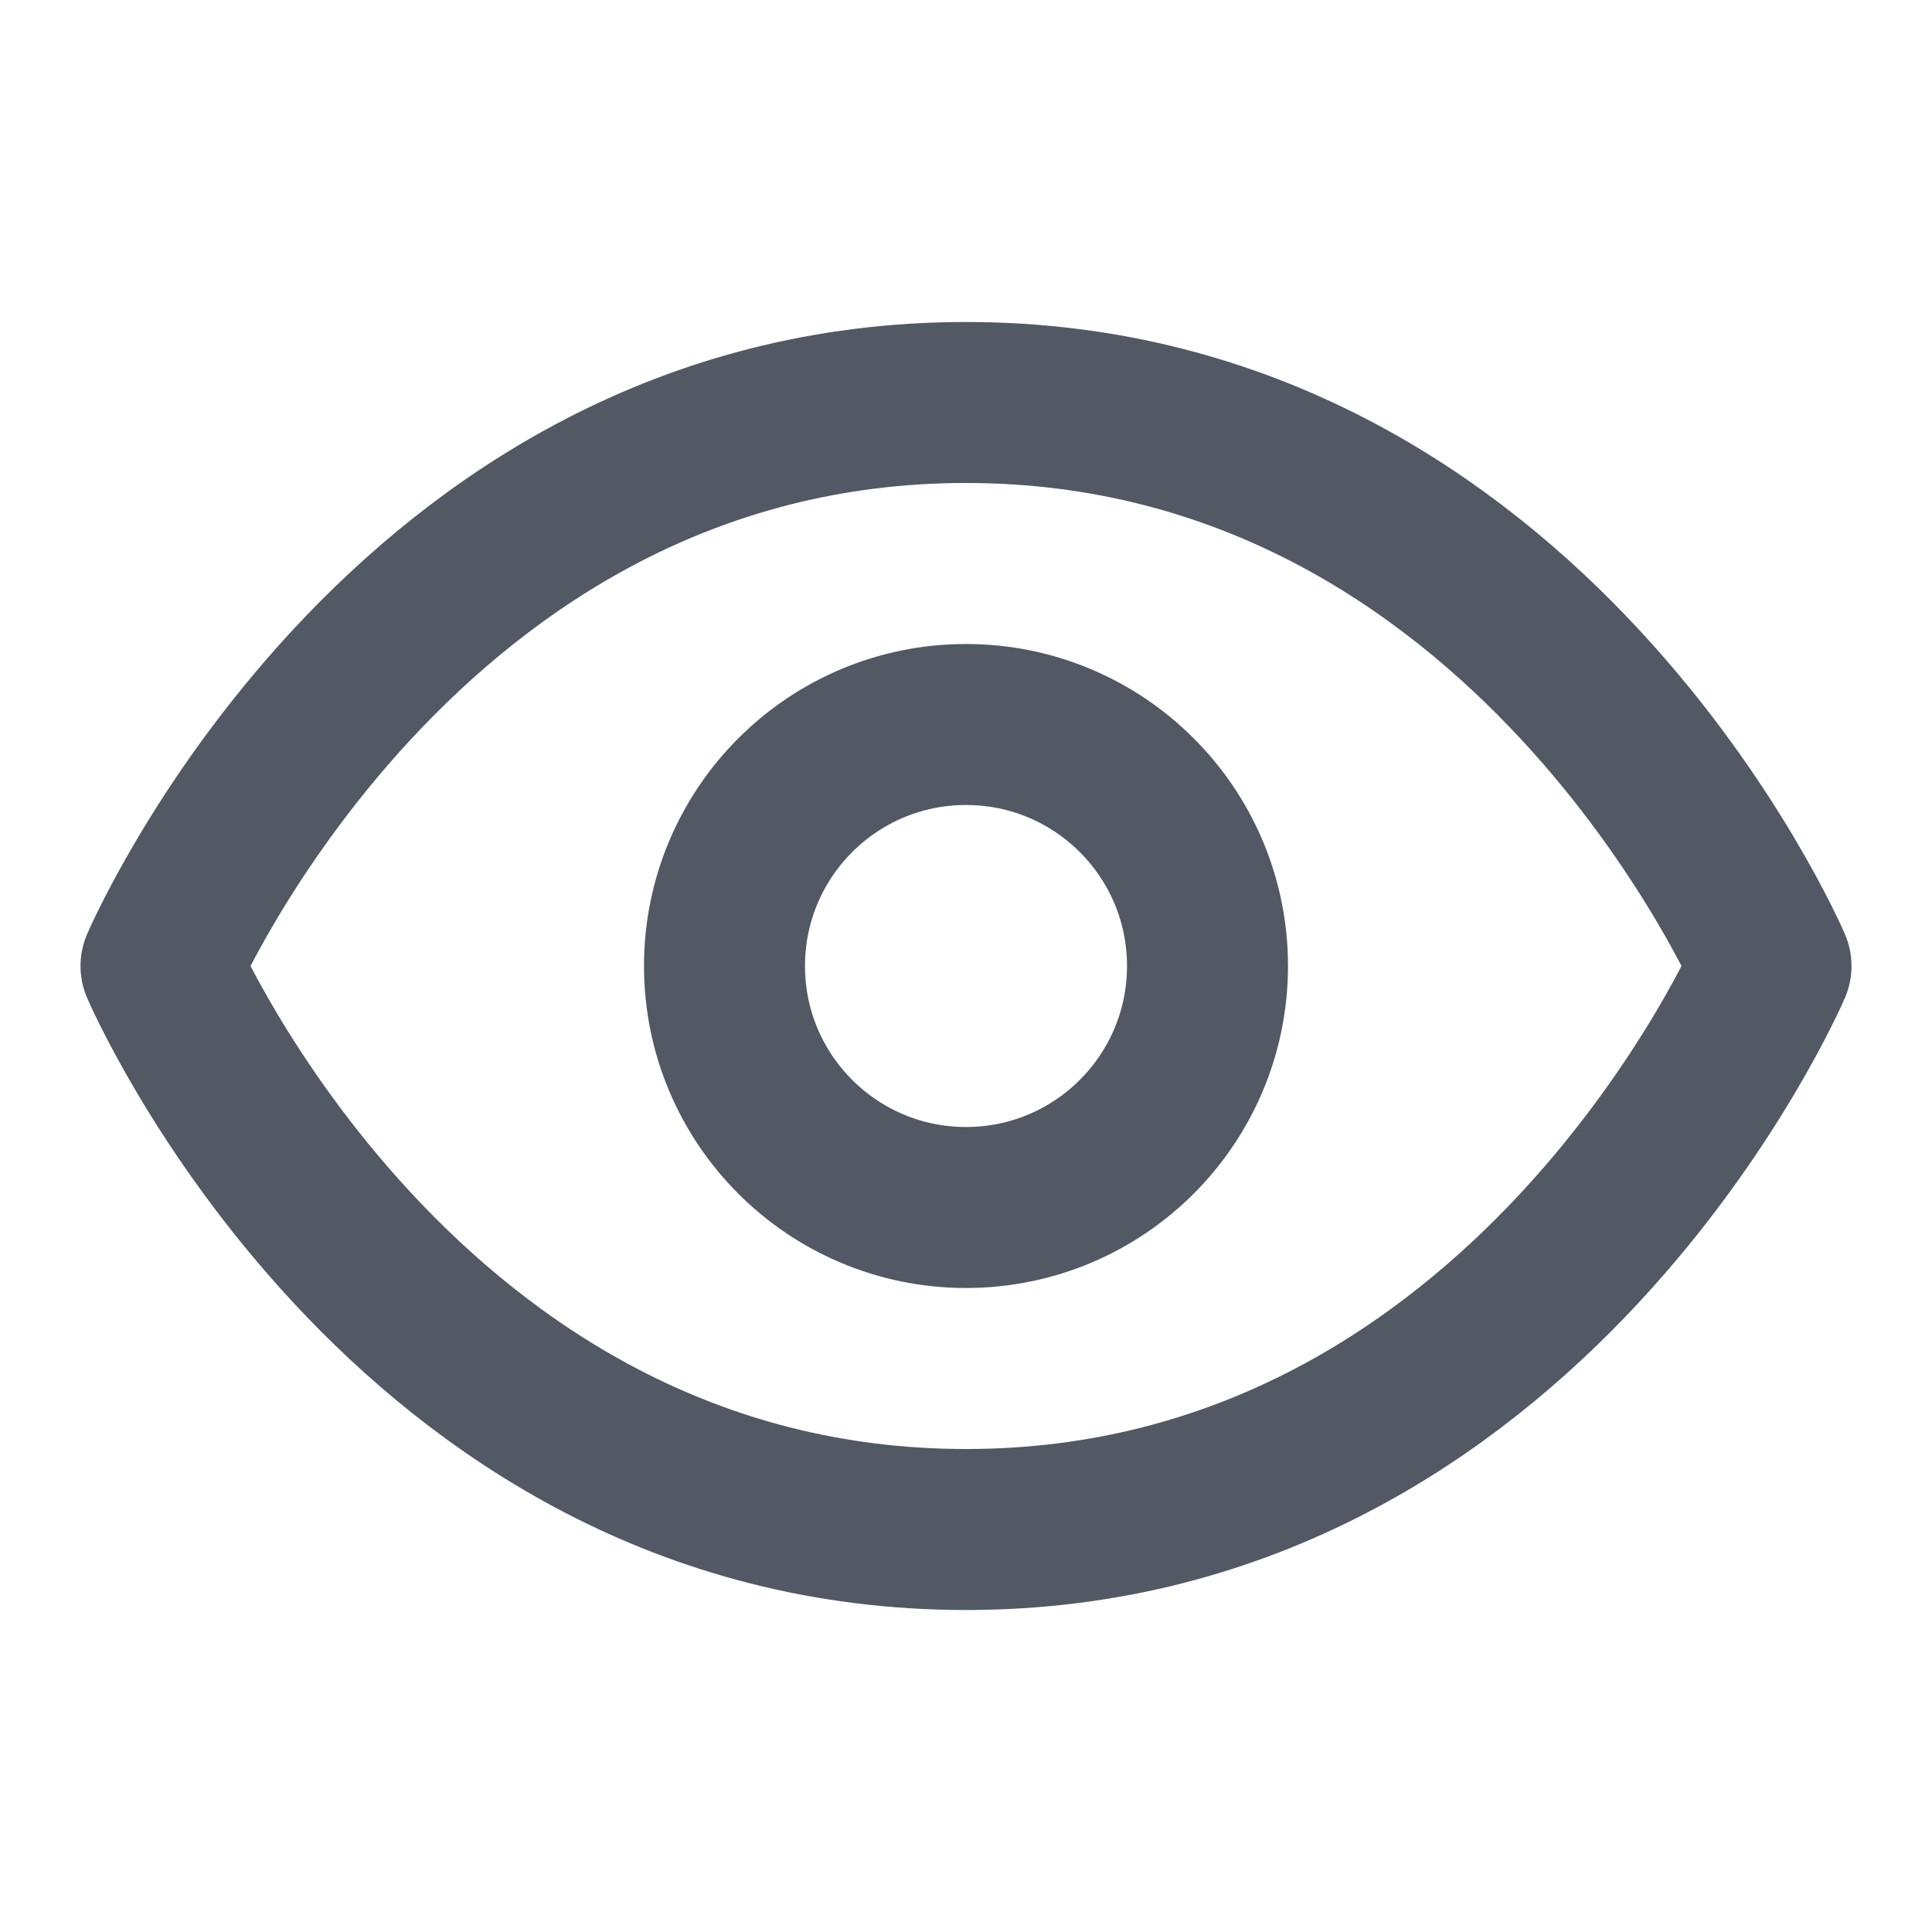
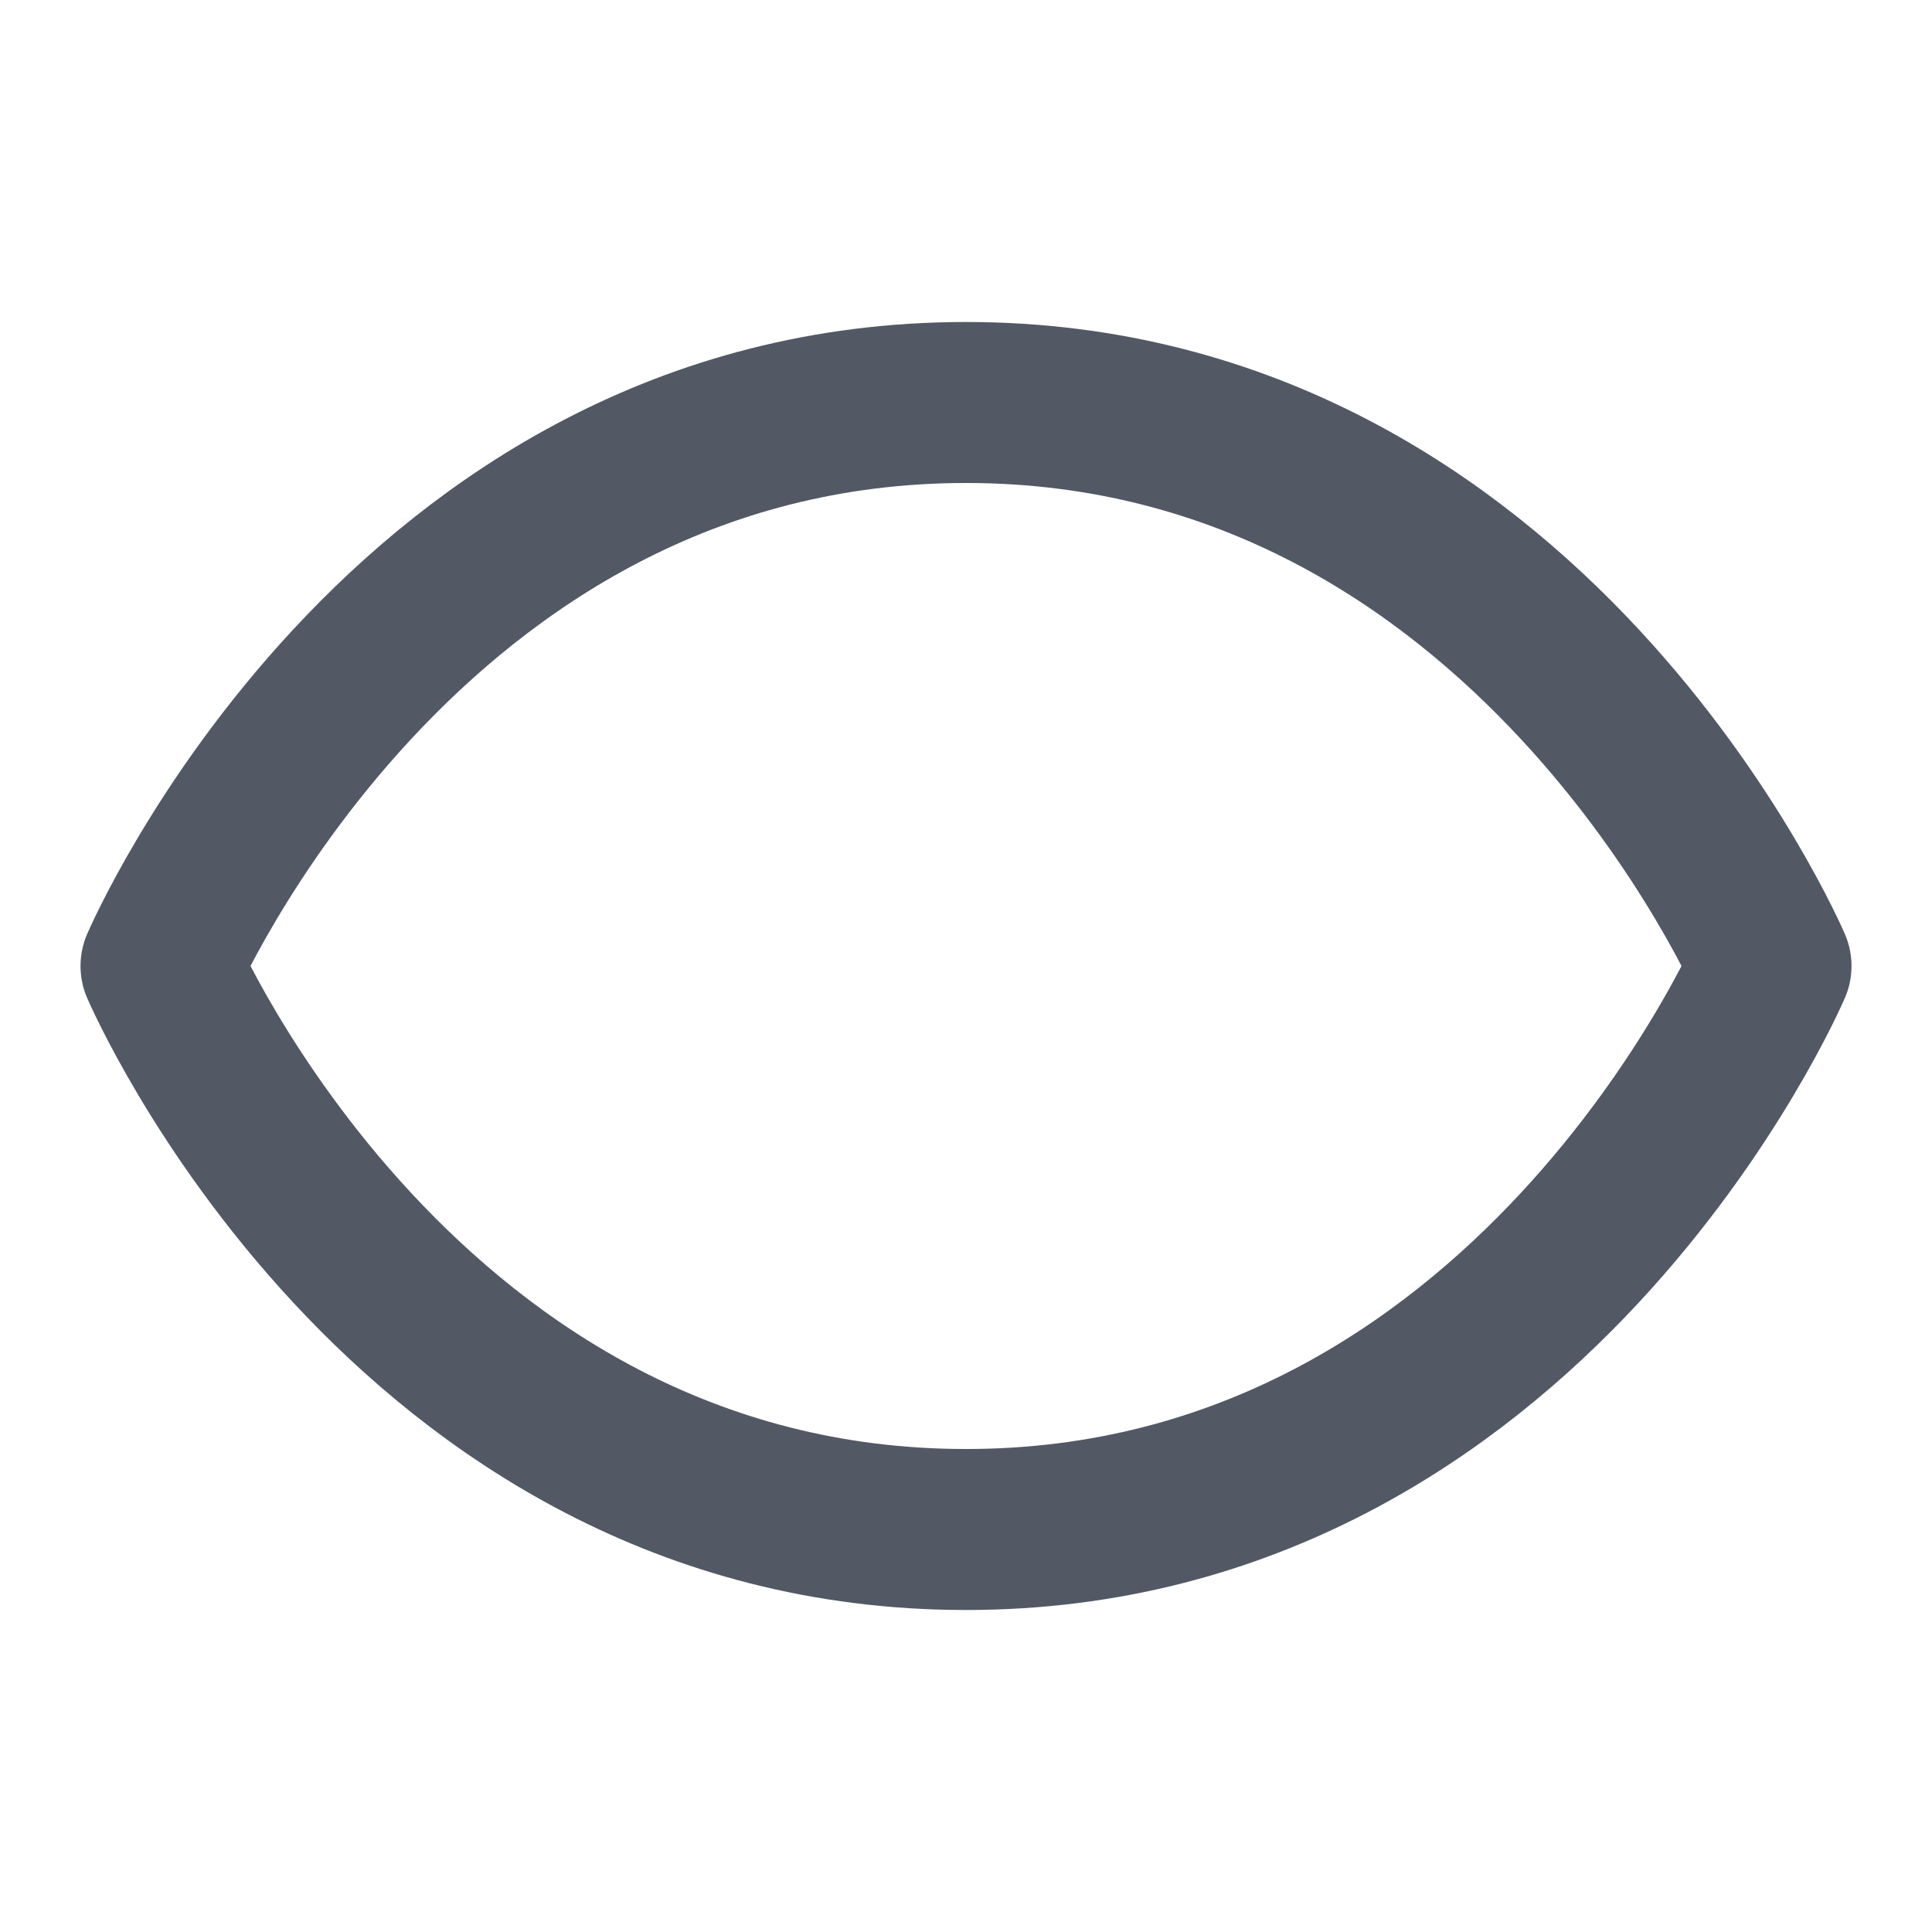
<svg xmlns="http://www.w3.org/2000/svg" width="100" height="100" viewBox="0 0 100 100" fill="none">
  <path d="M8.334 50C8.334 50 20.834 20.833 50 20.833C79.167 20.833 91.667 50 91.667 50C91.667 50 79.167 79.167 50 79.167C20.834 79.167 8.334 50 8.334 50Z" stroke="#525964" stroke-width="8.333" stroke-linecap="round" stroke-linejoin="round" />
-   <path d="M50 62.5C56.904 62.5 62.5 56.904 62.5 50C62.5 43.096 56.904 37.5 50 37.5C43.096 37.5 37.5 43.096 37.5 50C37.5 56.904 43.096 62.5 50 62.5Z" stroke="#525964" stroke-width="8.333" stroke-linecap="round" stroke-linejoin="round" />
</svg>